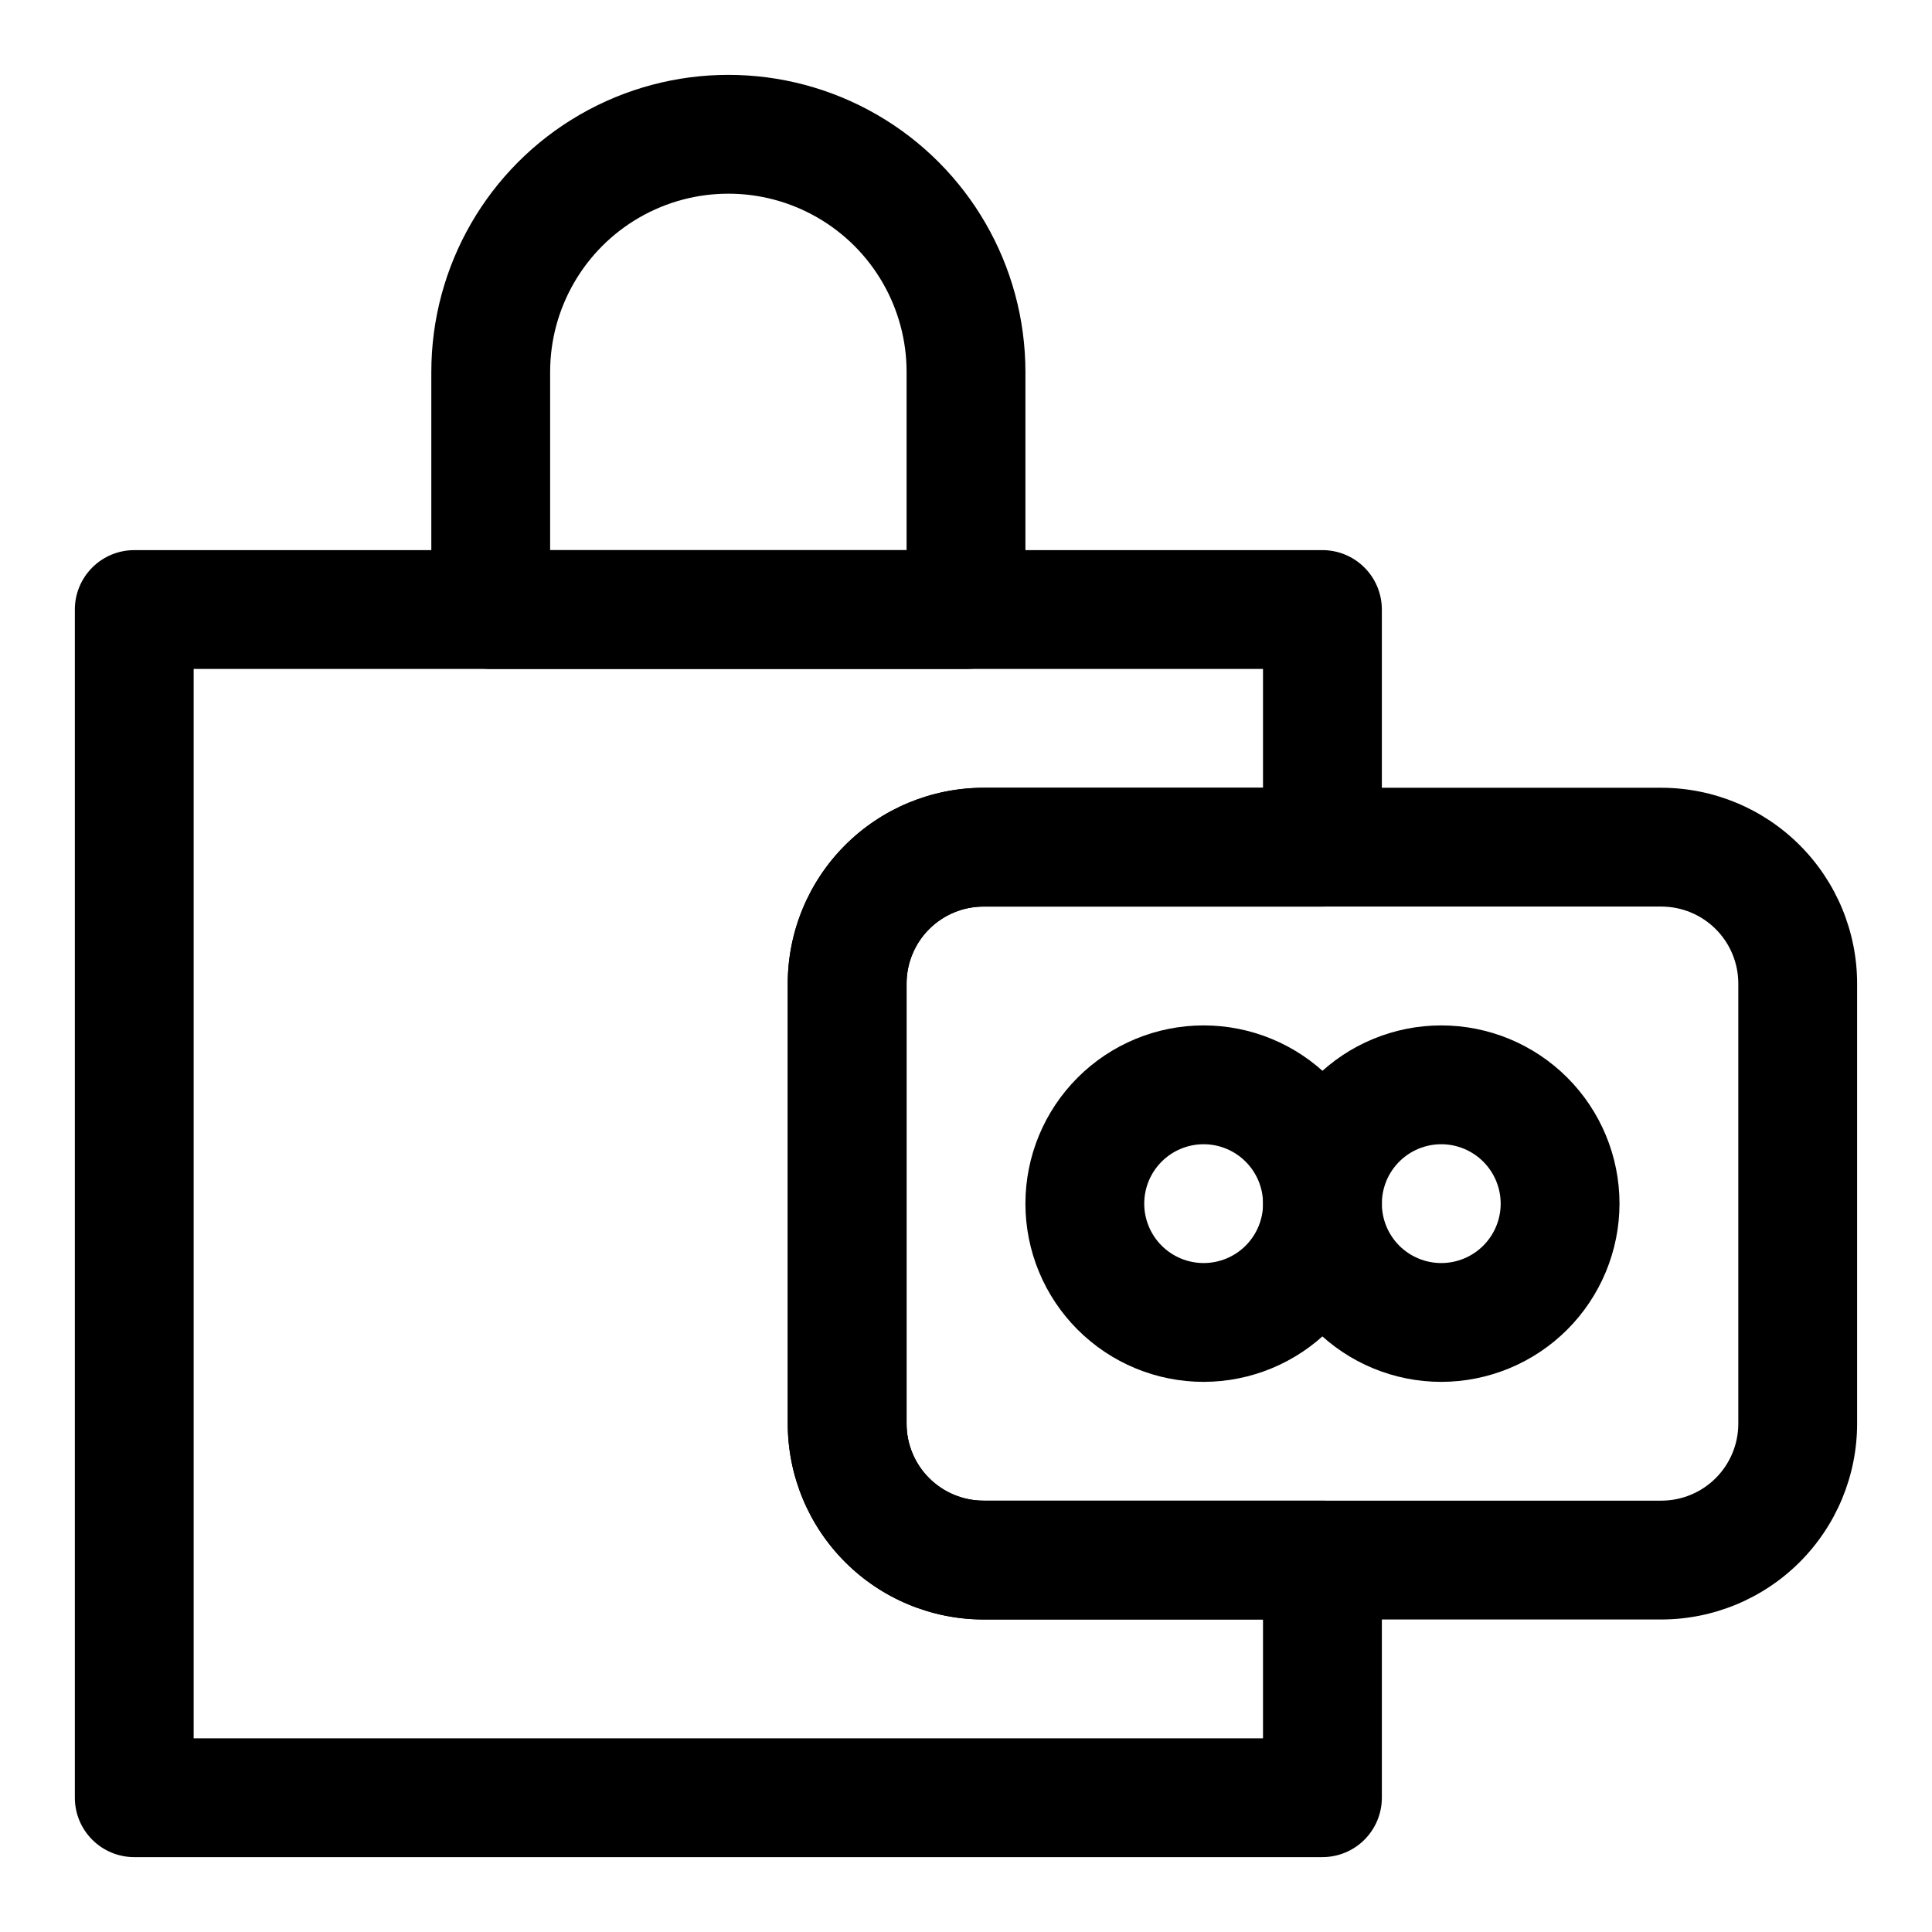
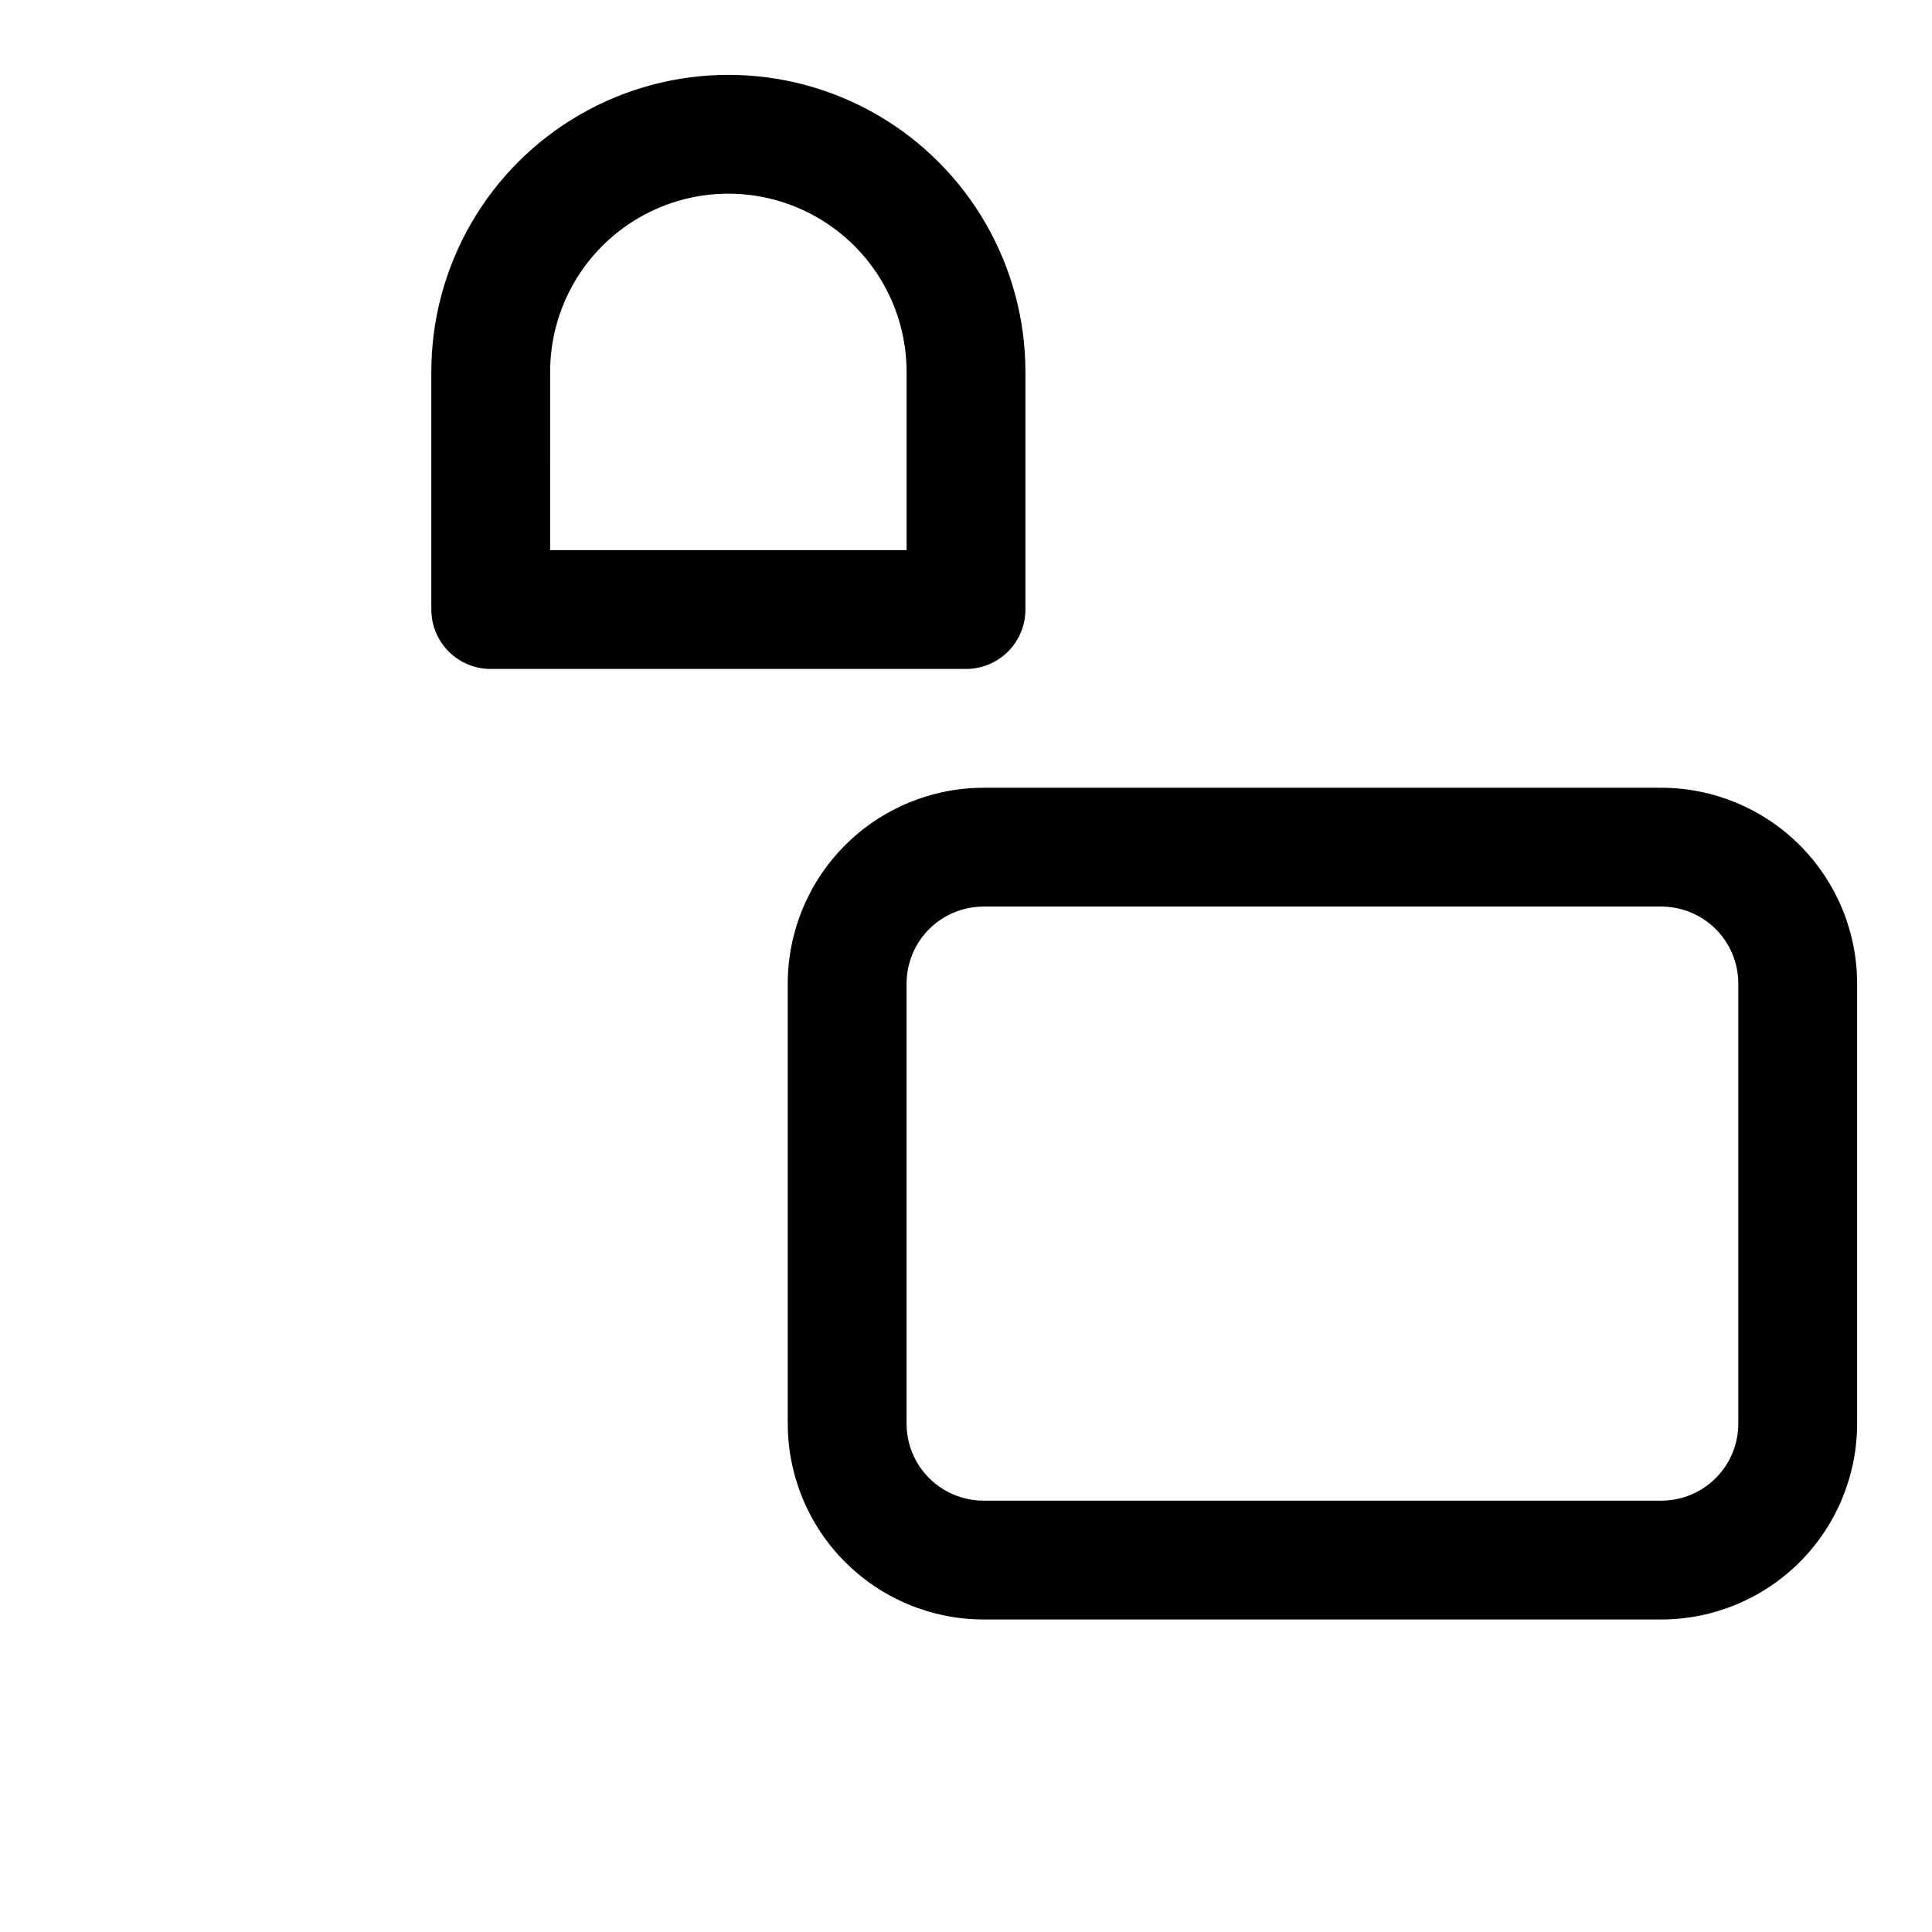
<svg xmlns="http://www.w3.org/2000/svg" fill="#000000" width="800px" height="800px" version="1.1" viewBox="144 144 512 512">
  <g>
    <path d="m584.29 573.18h-179.66c-13.75-0.02-26.934-5.488-36.656-15.215-9.727-9.727-15.195-22.91-15.211-36.66v-116.66c0.016-13.754 5.484-26.938 15.207-36.664 9.723-9.723 22.91-15.195 36.66-15.215h179.66c13.75 0.02 26.934 5.488 36.656 15.215 9.727 9.727 15.195 22.91 15.211 36.66v116.66c-0.016 13.754-5.484 26.938-15.207 36.664-9.727 9.723-22.91 15.195-36.66 15.215zm-179.66-188.93c-5.402 0.008-10.582 2.16-14.402 5.981-3.82 3.82-5.969 9.004-5.977 14.406v116.66c0.004 5.406 2.152 10.586 5.973 14.41 3.82 3.82 9.004 5.973 14.406 5.981h179.66c5.402-0.008 10.582-2.16 14.402-5.981 3.82-3.82 5.969-9.004 5.977-14.406v-116.66c-0.004-5.406-2.152-10.586-5.973-14.41-3.82-3.82-9.004-5.973-14.406-5.981z" />
-     <path d="m525.95 510.21c-12.523 0-24.539-4.977-33.398-13.836-8.855-8.855-13.832-20.871-13.832-33.395 0-12.527 4.977-24.543 13.832-33.398 8.859-8.859 20.875-13.836 33.398-13.836 12.527 0 24.543 4.977 33.398 13.836 8.859 8.855 13.836 20.871 13.836 33.398-0.016 12.52-4.996 24.527-13.852 33.383-8.852 8.852-20.859 13.832-33.383 13.848zm0-62.977c-4.176 0-8.18 1.66-11.133 4.613-2.949 2.949-4.609 6.957-4.609 11.133 0 4.172 1.66 8.18 4.609 11.133 2.953 2.949 6.957 4.609 11.133 4.609s8.184-1.66 11.133-4.609c2.953-2.953 4.613-6.961 4.613-11.133-0.004-4.176-1.664-8.18-4.617-11.129-2.949-2.953-6.953-4.613-11.129-4.617z" />
-     <path d="m462.98 510.21c-12.527 0-24.543-4.977-33.398-13.836-8.859-8.855-13.836-20.871-13.836-33.395 0-12.527 4.977-24.543 13.836-33.398 8.855-8.859 20.871-13.836 33.398-13.836 12.523 0 24.539 4.977 33.395 13.836 8.859 8.855 13.836 20.871 13.836 33.398-0.016 12.52-4.996 24.527-13.848 33.383-8.855 8.852-20.863 13.832-33.383 13.848zm0-62.977c-4.176 0-8.184 1.66-11.133 4.613-2.953 2.949-4.613 6.957-4.613 11.133 0 4.172 1.66 8.18 4.613 11.133 2.949 2.949 6.957 4.609 11.133 4.609 4.172 0 8.18-1.66 11.133-4.609 2.949-2.953 4.609-6.961 4.609-11.133-0.004-4.176-1.664-8.18-4.617-11.129-2.949-2.953-6.953-4.613-11.125-4.617z" />
-     <path d="m494.46 636.16h-314.88c-4.176 0-8.18-1.66-11.133-4.613s-4.613-6.957-4.613-11.133v-314.88c0-4.176 1.66-8.18 4.613-11.133s6.957-4.613 11.133-4.613h314.88c4.176 0 8.184 1.66 11.133 4.613 2.953 2.953 4.613 6.957 4.613 11.133v62.977c0 4.176-1.66 8.18-4.613 11.133-2.949 2.953-6.957 4.609-11.133 4.609h-89.828c-5.402 0.008-10.582 2.16-14.402 5.981-3.82 3.82-5.969 9.004-5.977 14.406v116.66c0.004 5.406 2.152 10.586 5.973 14.41 3.82 3.82 9.004 5.973 14.406 5.981h89.828c4.176 0 8.184 1.66 11.133 4.609 2.953 2.953 4.613 6.957 4.613 11.133v62.977c0 4.176-1.66 8.18-4.613 11.133-2.949 2.953-6.957 4.613-11.133 4.613zm-299.14-31.488h283.39v-31.488h-74.086c-13.75-0.02-26.934-5.488-36.656-15.215-9.727-9.727-15.195-22.91-15.211-36.66v-116.66c0.016-13.754 5.484-26.938 15.207-36.664 9.723-9.723 22.91-15.195 36.66-15.215h74.086v-31.488h-283.39z" />
    <path d="m400 321.28h-125.95c-4.176 0-8.18-1.656-11.133-4.609-2.953-2.953-4.613-6.957-4.613-11.133v-62.977c0-28.125 15.004-54.113 39.363-68.176 24.355-14.059 54.363-14.059 78.719 0 24.355 14.062 39.359 40.051 39.359 68.176v62.977c0 4.176-1.66 8.18-4.609 11.133-2.953 2.953-6.957 4.609-11.133 4.609zm-110.21-31.488h94.465v-47.23c0-16.875-9-32.469-23.617-40.906-14.613-8.438-32.617-8.438-47.23 0s-23.617 24.031-23.617 40.906z" />
  </g>
</svg>